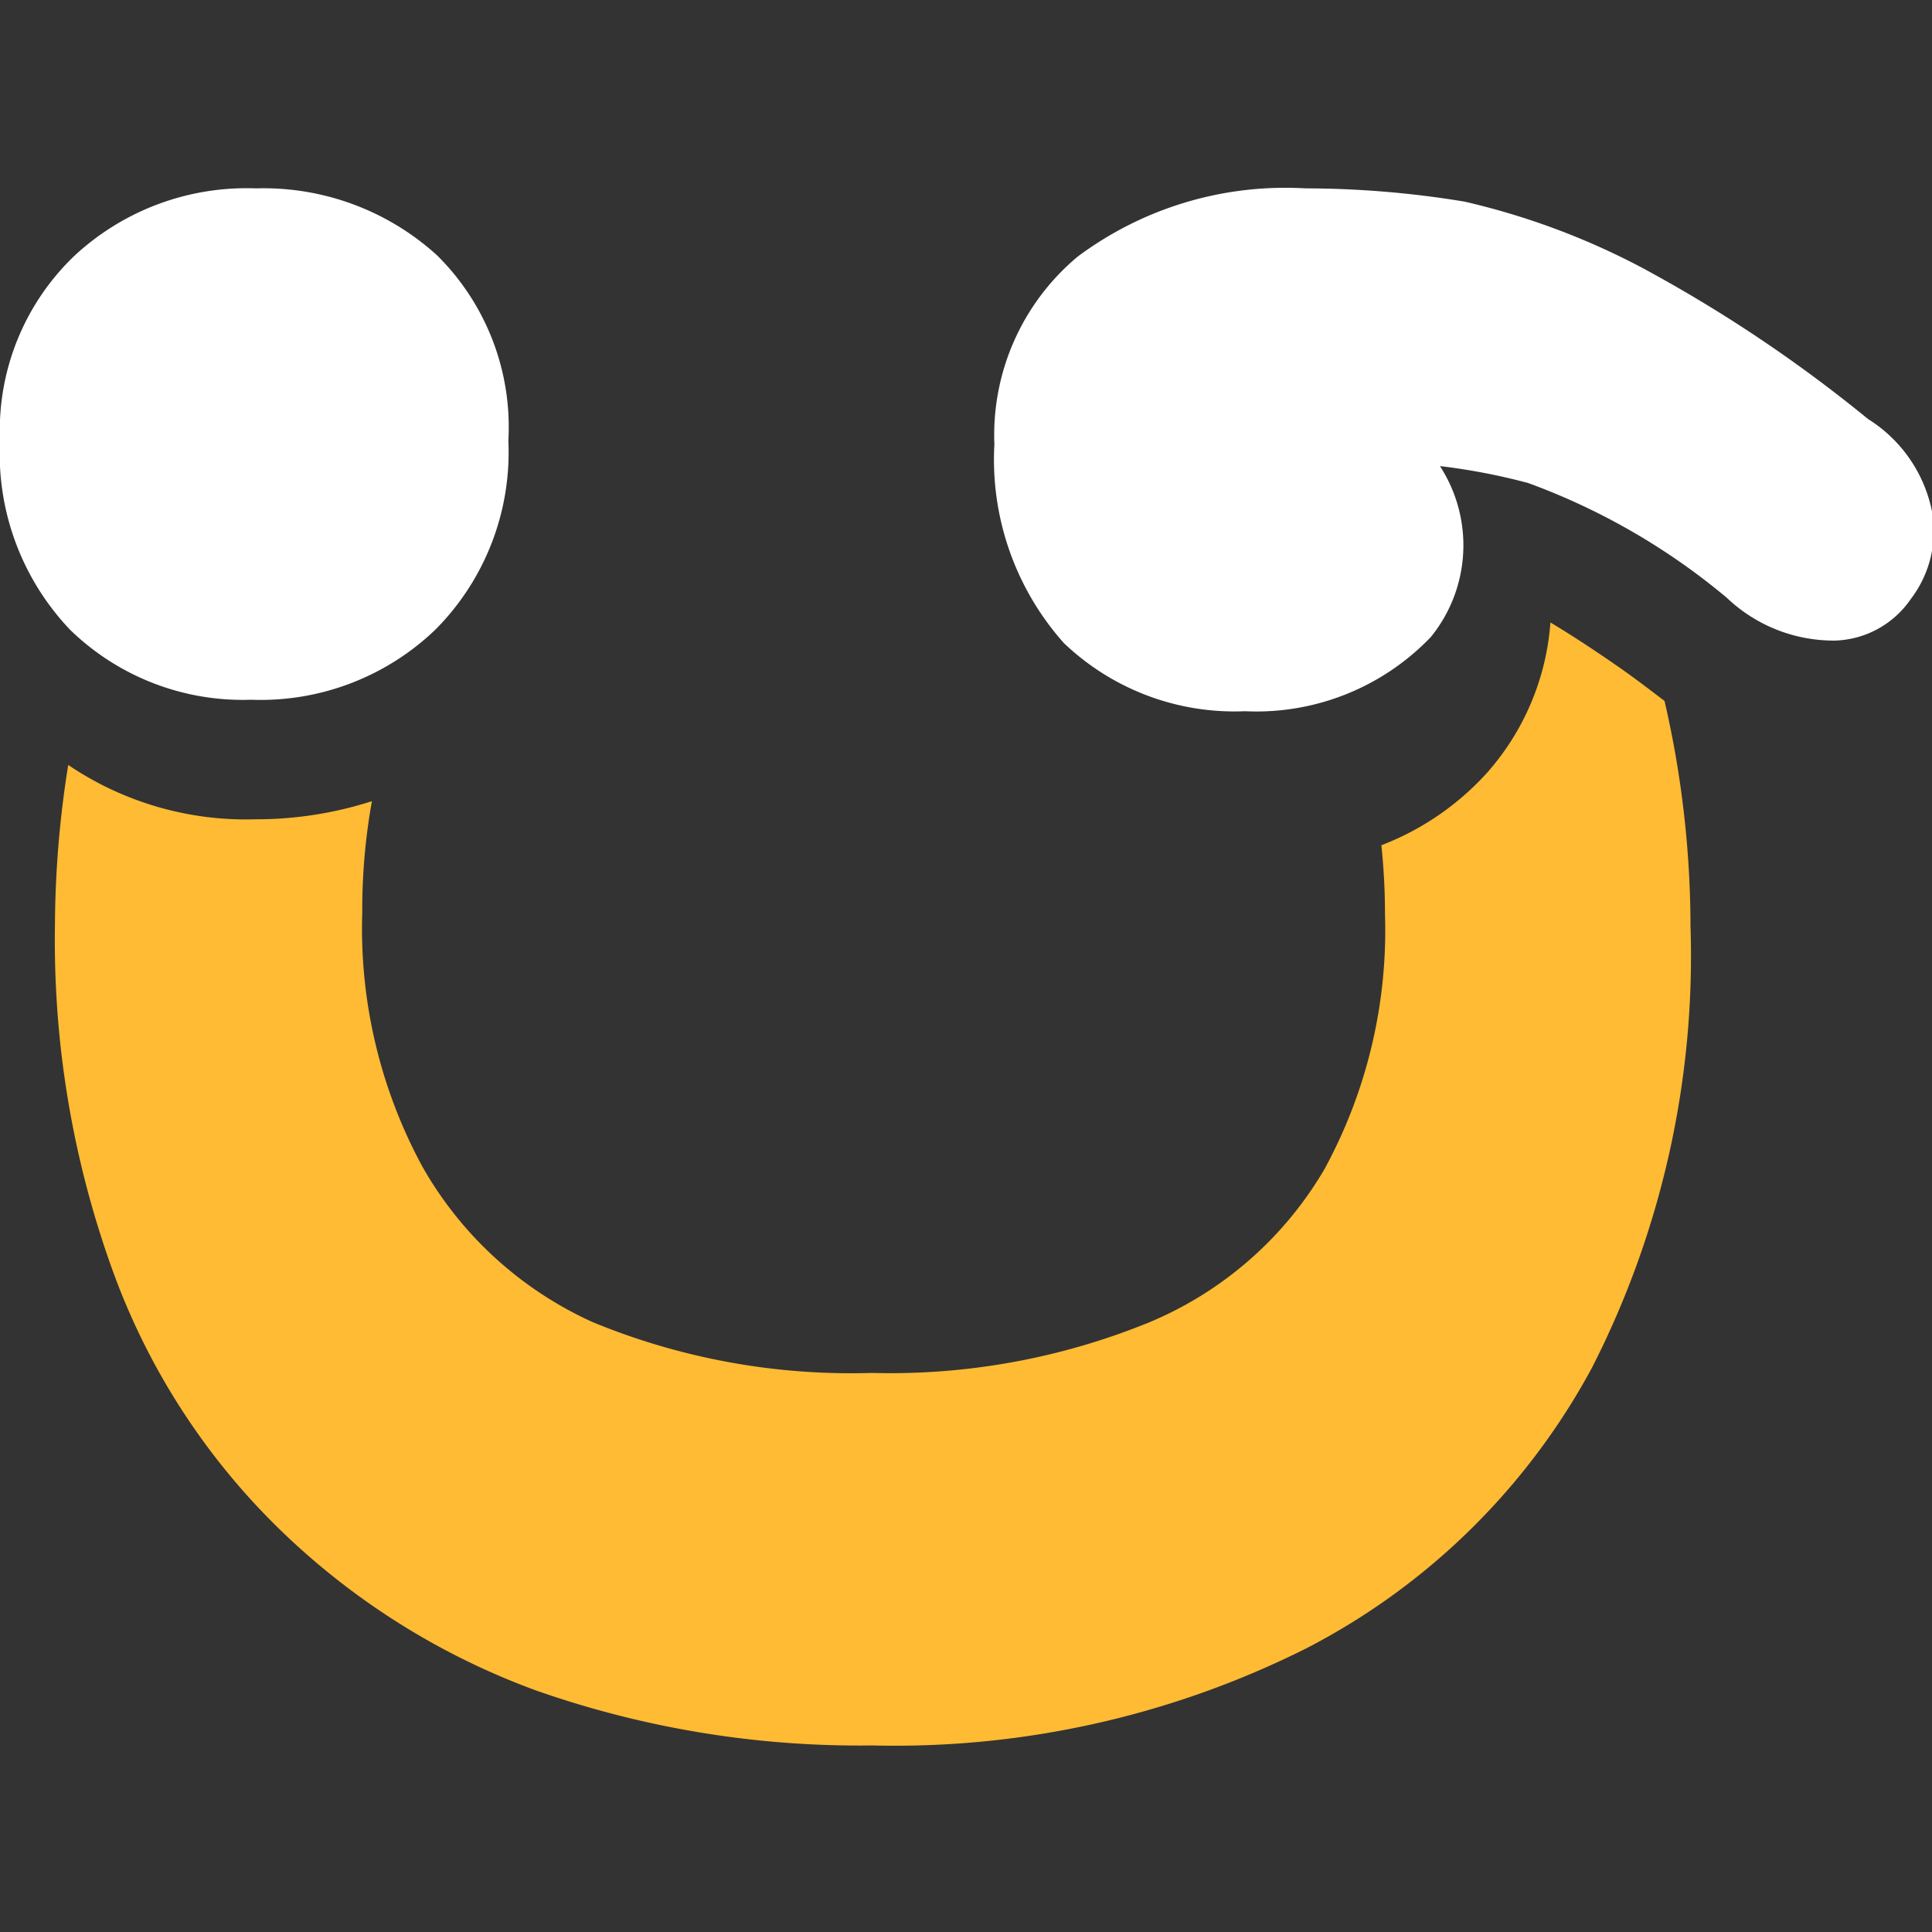
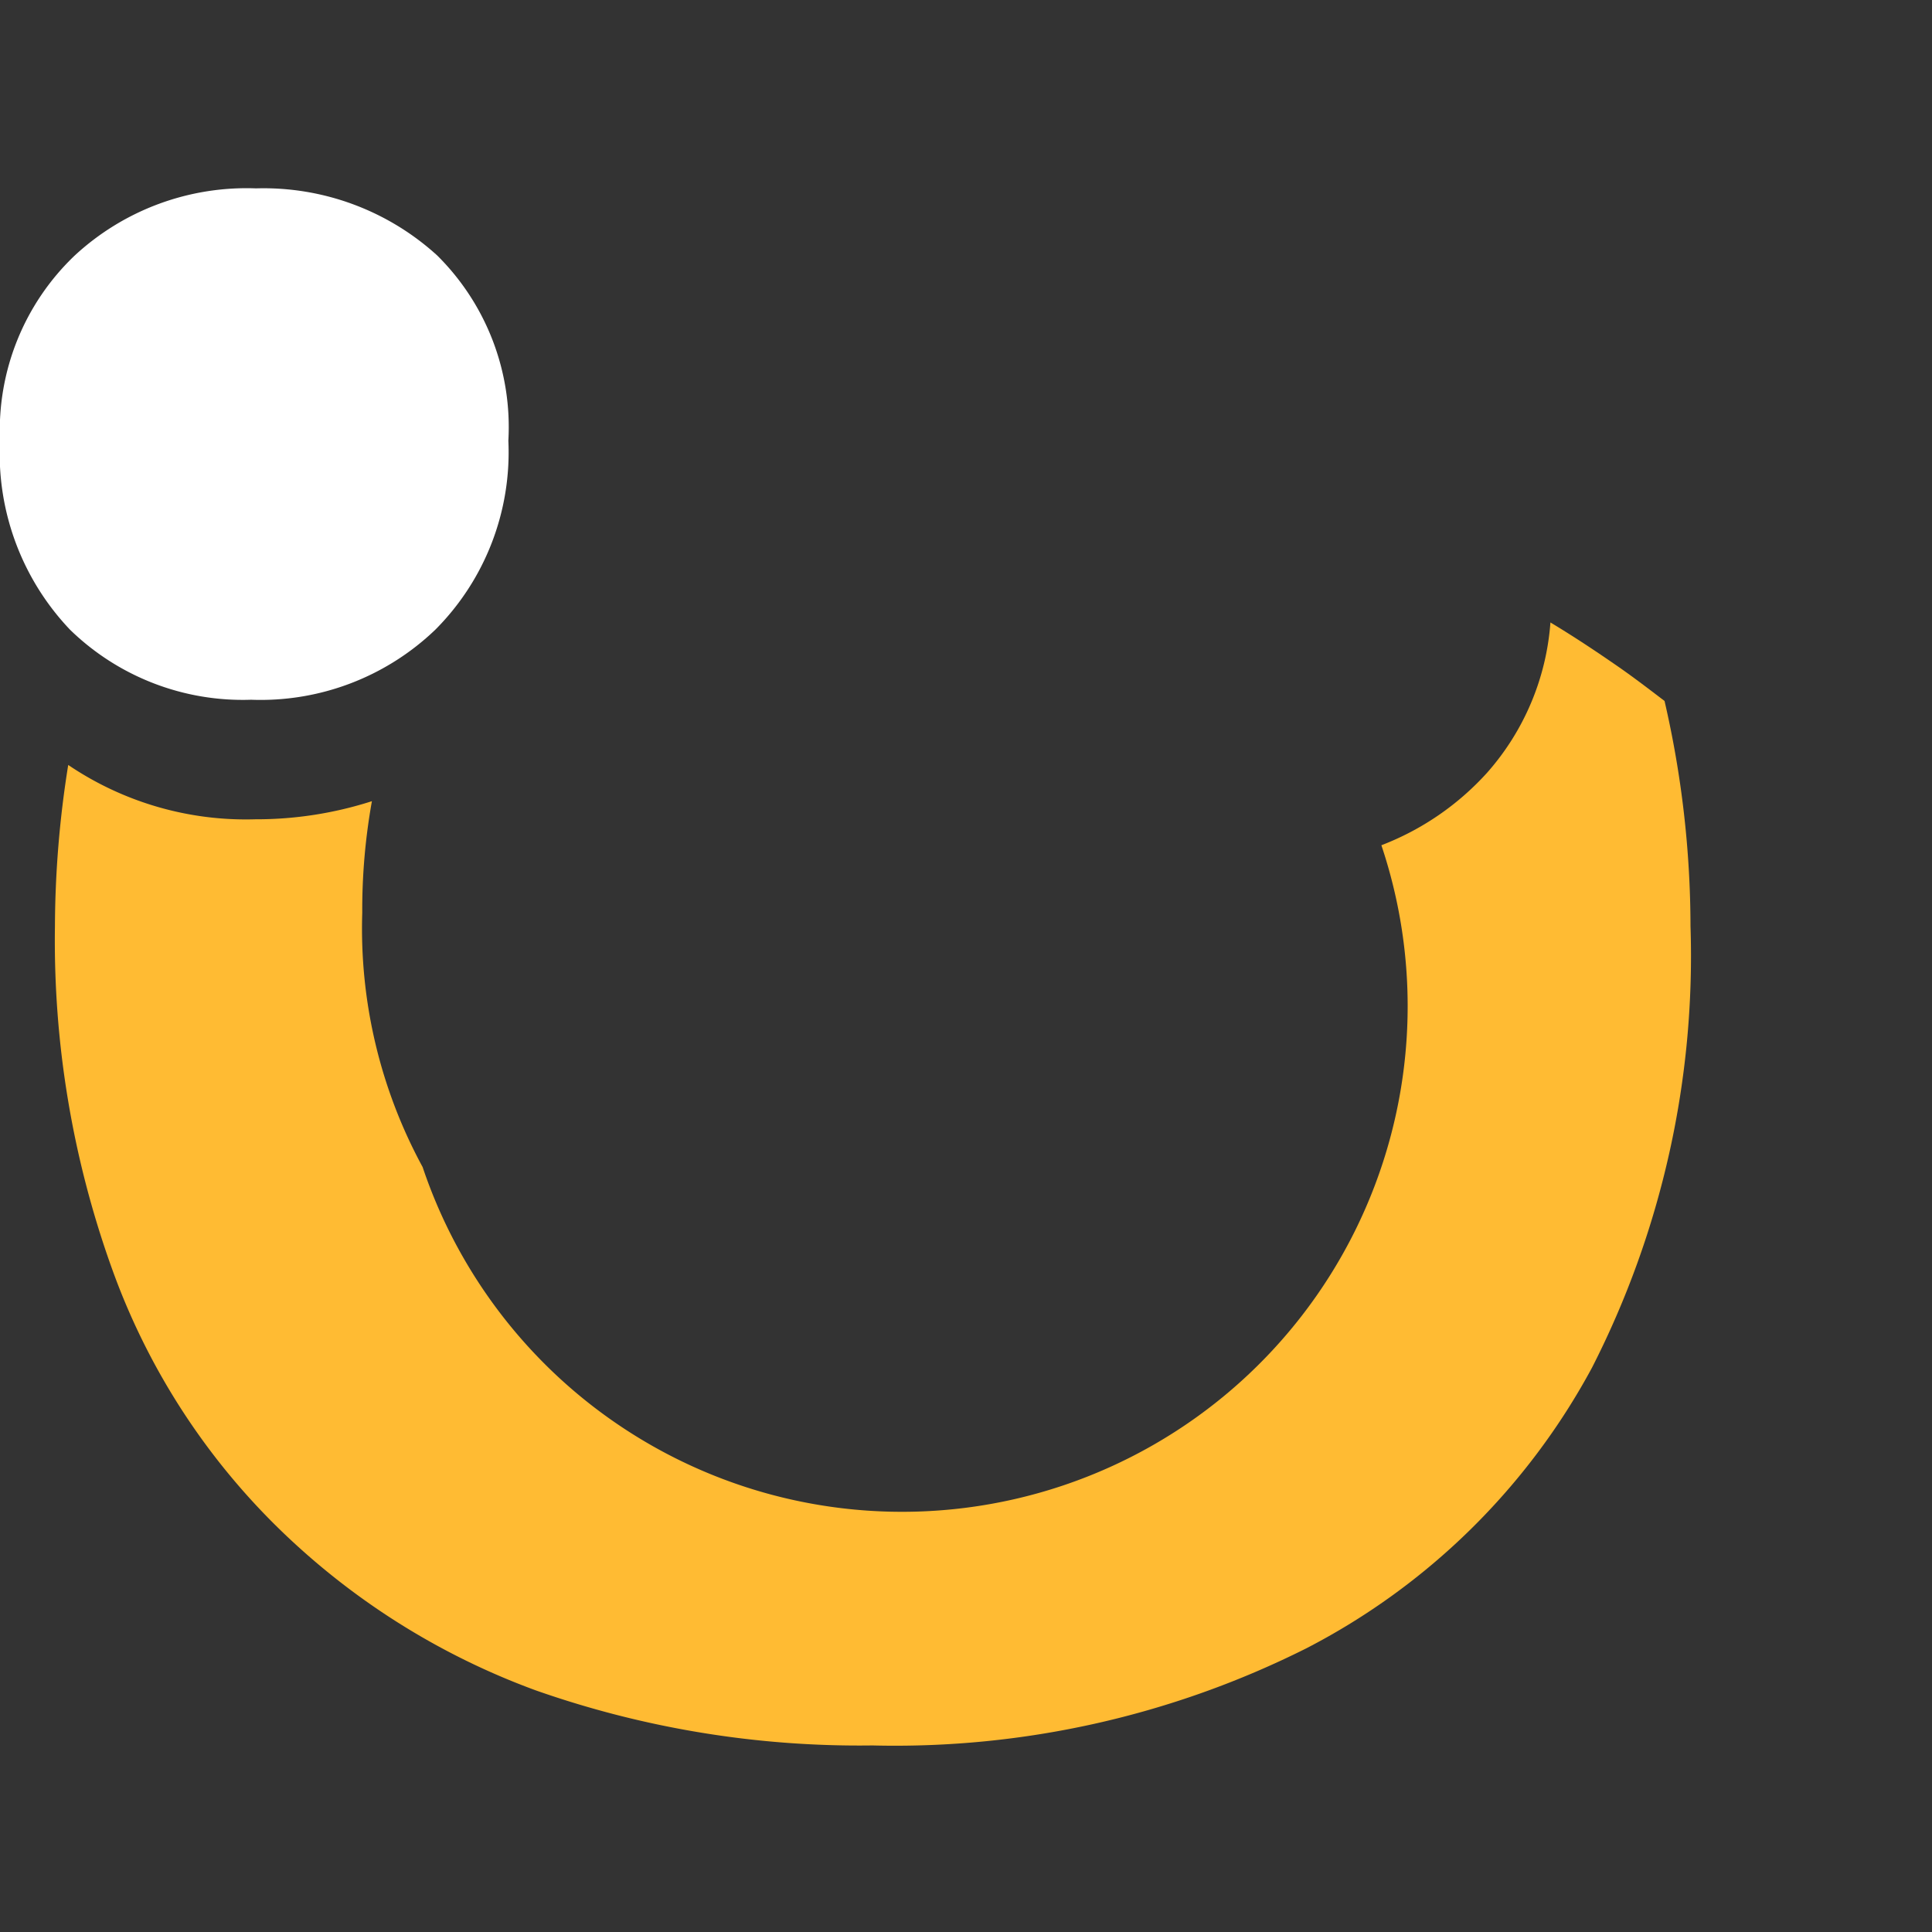
<svg xmlns="http://www.w3.org/2000/svg" viewBox="0 0 32 32">
  <rect x="0" y="0" width="32" height="32" fill="#333333" stroke="none" />
  <defs>
    <style>.cls-1{fill:#fb3;}.cls-2{fill:#fff;}.cls-3{fill:none;}</style>
  </defs>
  <g id="Layer_2" data-name="Layer 2">
    <g id="Layer_1-2" data-name="Layer 1">
-       <path class="cls-1" d="M25.68,10.31a4.22,4.22,0,0,1-1.05,2.49A4.57,4.57,0,0,1,22.88,14a11.07,11.07,0,0,1,.06,1.15,8.27,8.27,0,0,1-1,4.21,6.07,6.07,0,0,1-2.9,2.54,11.35,11.35,0,0,1-4.6.84,11.22,11.22,0,0,1-4.62-.84A6.16,6.16,0,0,1,7,19.33a8.27,8.27,0,0,1-1-4.21,10.19,10.19,0,0,1,.16-1.85,6.25,6.25,0,0,1-1.93.3,5.25,5.25,0,0,1-3.1-.9,17.17,17.17,0,0,0-.22,2.67A16.06,16.06,0,0,0,1.85,21a11.39,11.39,0,0,0,2.73,4.28A12,12,0,0,0,8.88,28a16.15,16.15,0,0,0,5.57.91,15.19,15.19,0,0,0,7.19-1.61,11.22,11.22,0,0,0,4.73-4.65A15,15,0,0,0,28,15.34a16.67,16.67,0,0,0-.43-3.73c-.25-.19-.51-.39-.77-.57S26.13,10.58,25.68,10.31Z" />
-       <path class="cls-2" d="M16.47,7.36a4.57,4.57,0,0,0,1.15,3.29,4.09,4.09,0,0,0,3,1.13,4,4,0,0,0,3.08-1.23,2.41,2.41,0,0,0,.15-2.83A10.36,10.36,0,0,1,25.31,8,11,11,0,0,1,28.6,9.9a2.57,2.57,0,0,0,1.8.71,1.58,1.58,0,0,0,1.25-.69A1.85,1.85,0,0,0,32,8.47a2.35,2.35,0,0,0-1.06-1.53,23.54,23.54,0,0,0-3.77-2.52,12.09,12.09,0,0,0-2.91-1.08,16.21,16.21,0,0,0-2.64-.22,5.75,5.75,0,0,0-3.77,1.13A3.85,3.85,0,0,0,16.47,7.36Z" />
+       <path class="cls-1" d="M25.68,10.31a4.22,4.22,0,0,1-1.05,2.49A4.57,4.57,0,0,1,22.88,14A6.16,6.16,0,0,1,7,19.33a8.27,8.27,0,0,1-1-4.21,10.19,10.19,0,0,1,.16-1.85,6.25,6.25,0,0,1-1.93.3,5.25,5.25,0,0,1-3.1-.9,17.17,17.17,0,0,0-.22,2.67A16.06,16.06,0,0,0,1.85,21a11.39,11.39,0,0,0,2.73,4.28A12,12,0,0,0,8.88,28a16.15,16.15,0,0,0,5.57.91,15.19,15.19,0,0,0,7.19-1.61,11.22,11.22,0,0,0,4.73-4.65A15,15,0,0,0,28,15.34a16.67,16.67,0,0,0-.43-3.73c-.25-.19-.51-.39-.77-.57S26.13,10.58,25.68,10.31Z" />
      <path class="cls-2" d="M8.42,7.3A4,4,0,0,0,7.24,4.23a4.27,4.27,0,0,0-3-1.11,4.19,4.19,0,0,0-3,1.11A4,4,0,0,0,0,7.3a4.23,4.23,0,0,0,1.16,3.13,4.1,4.1,0,0,0,3,1.16,4.18,4.18,0,0,0,3.05-1.16A4.16,4.16,0,0,0,8.42,7.3Z" />
-       <rect class="cls-3" width="32" height="32" />
    </g>
  </g>
</svg>